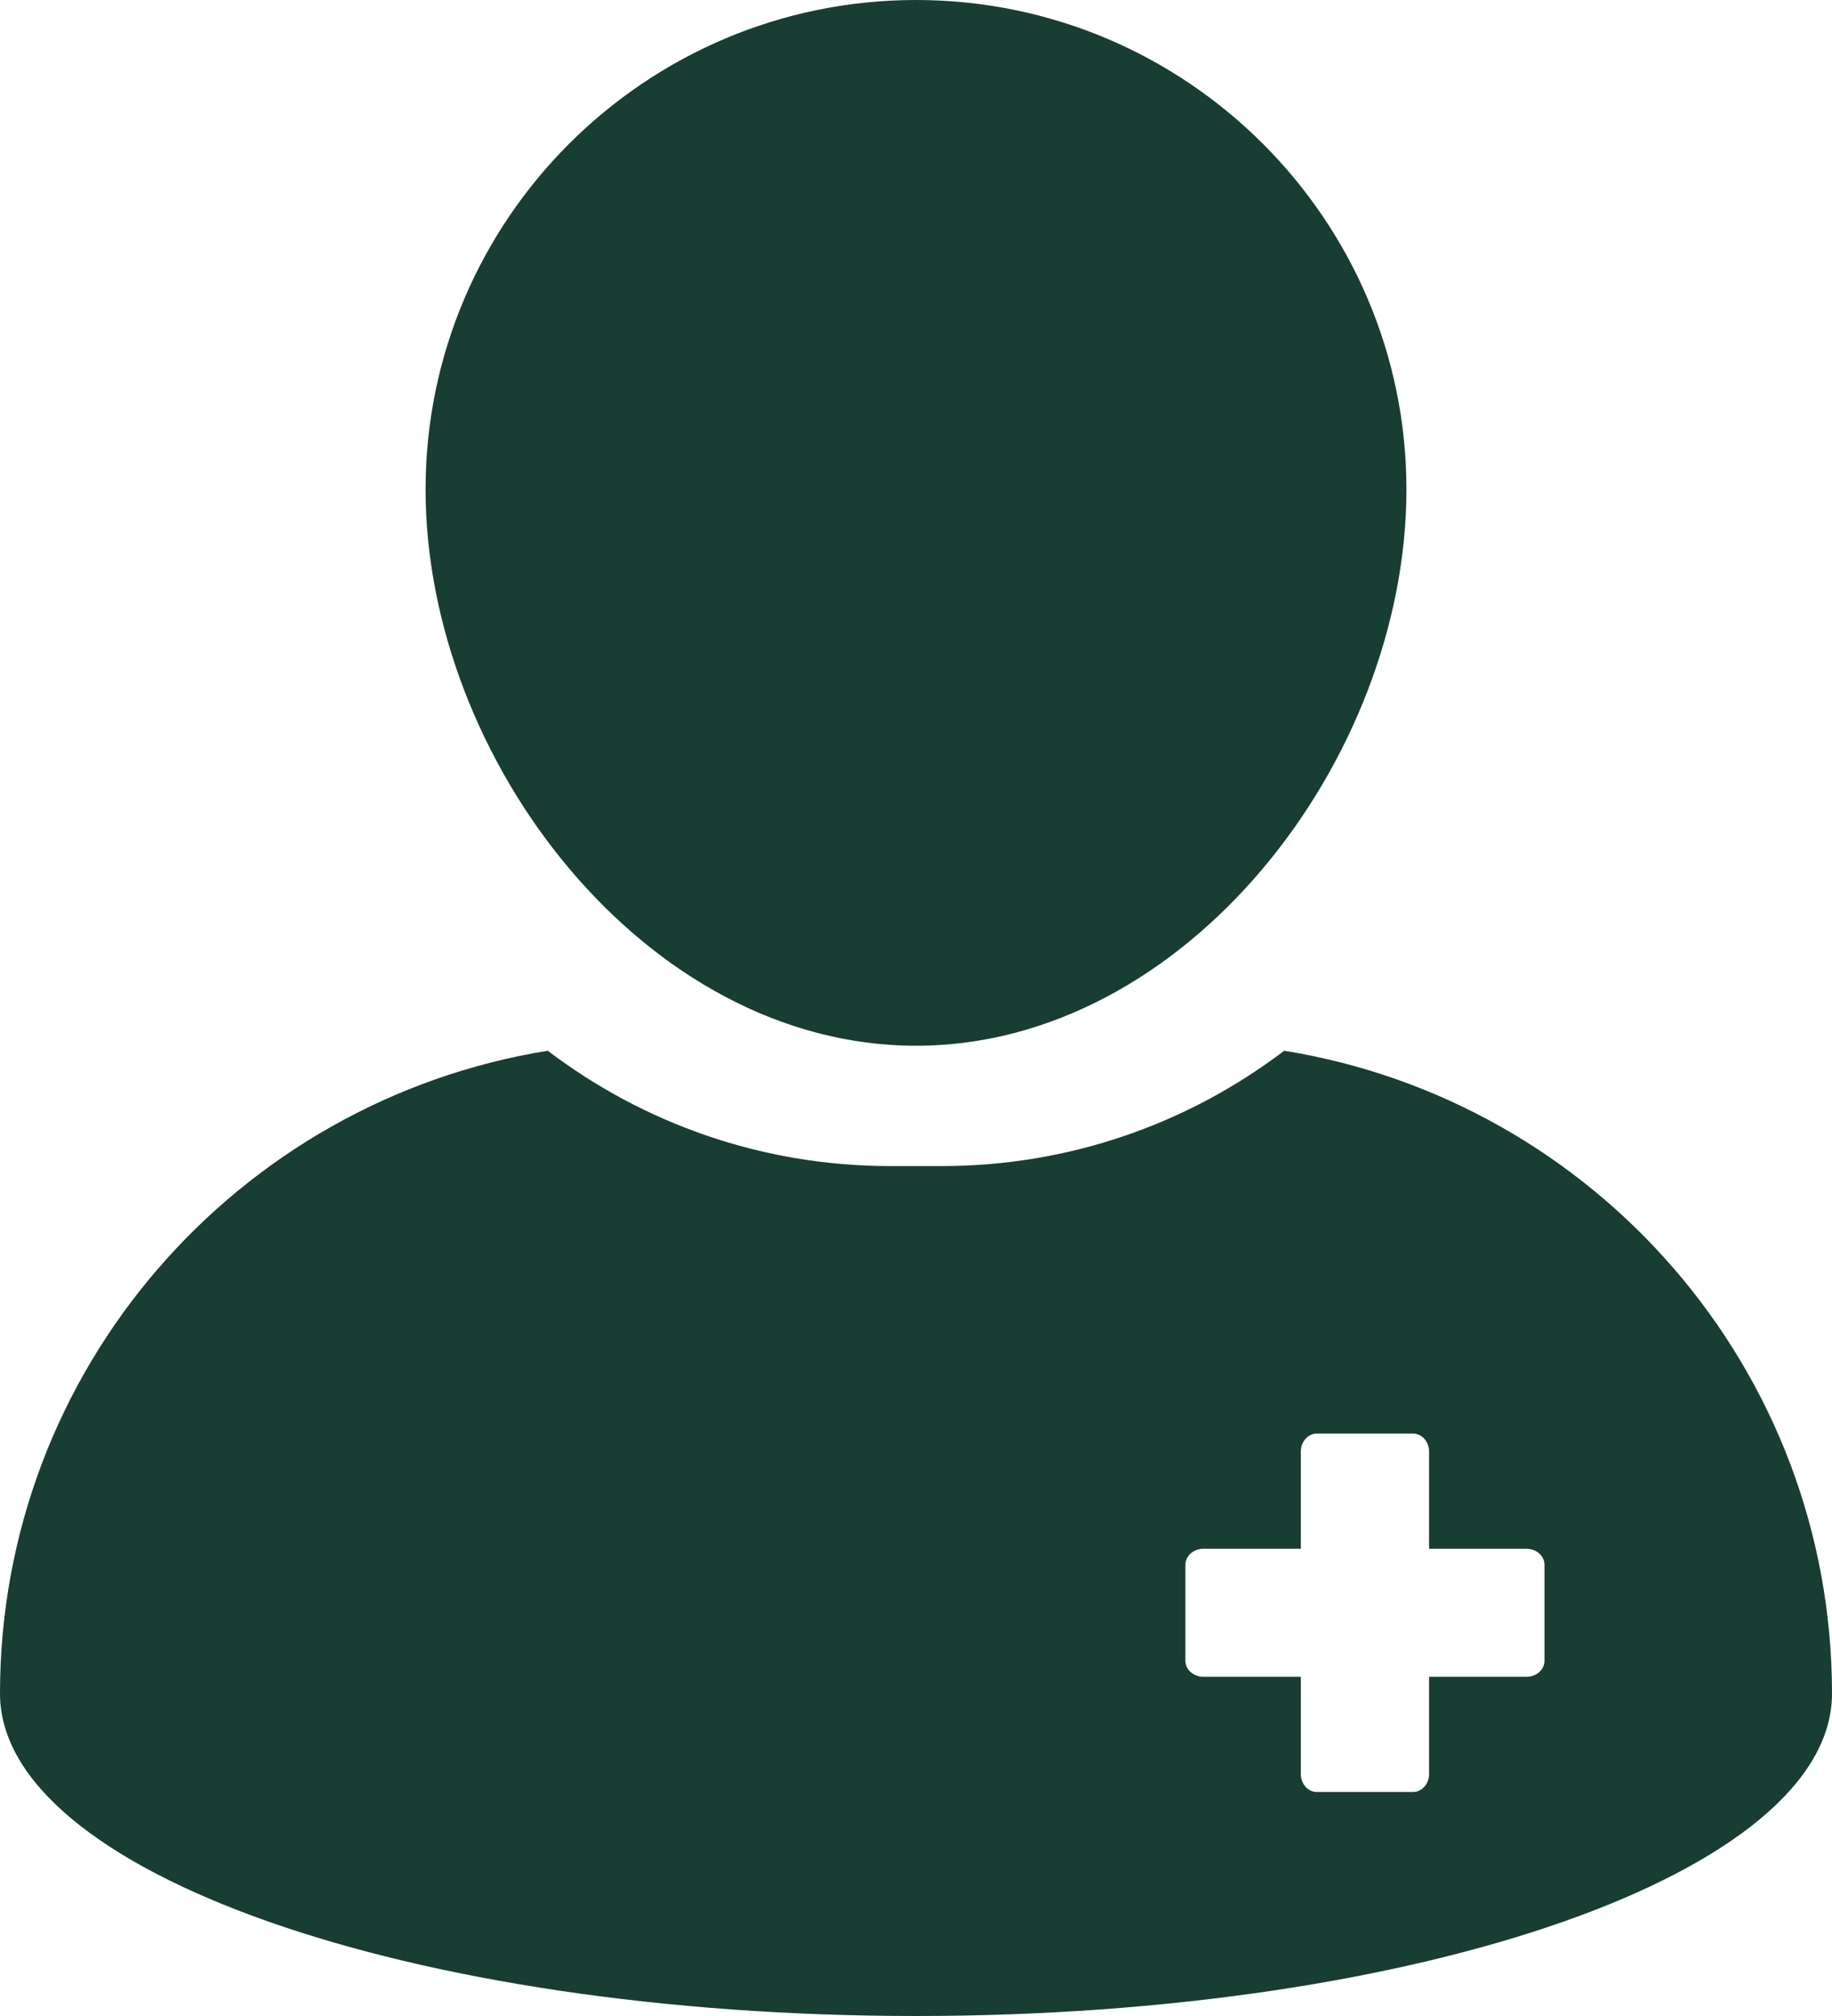
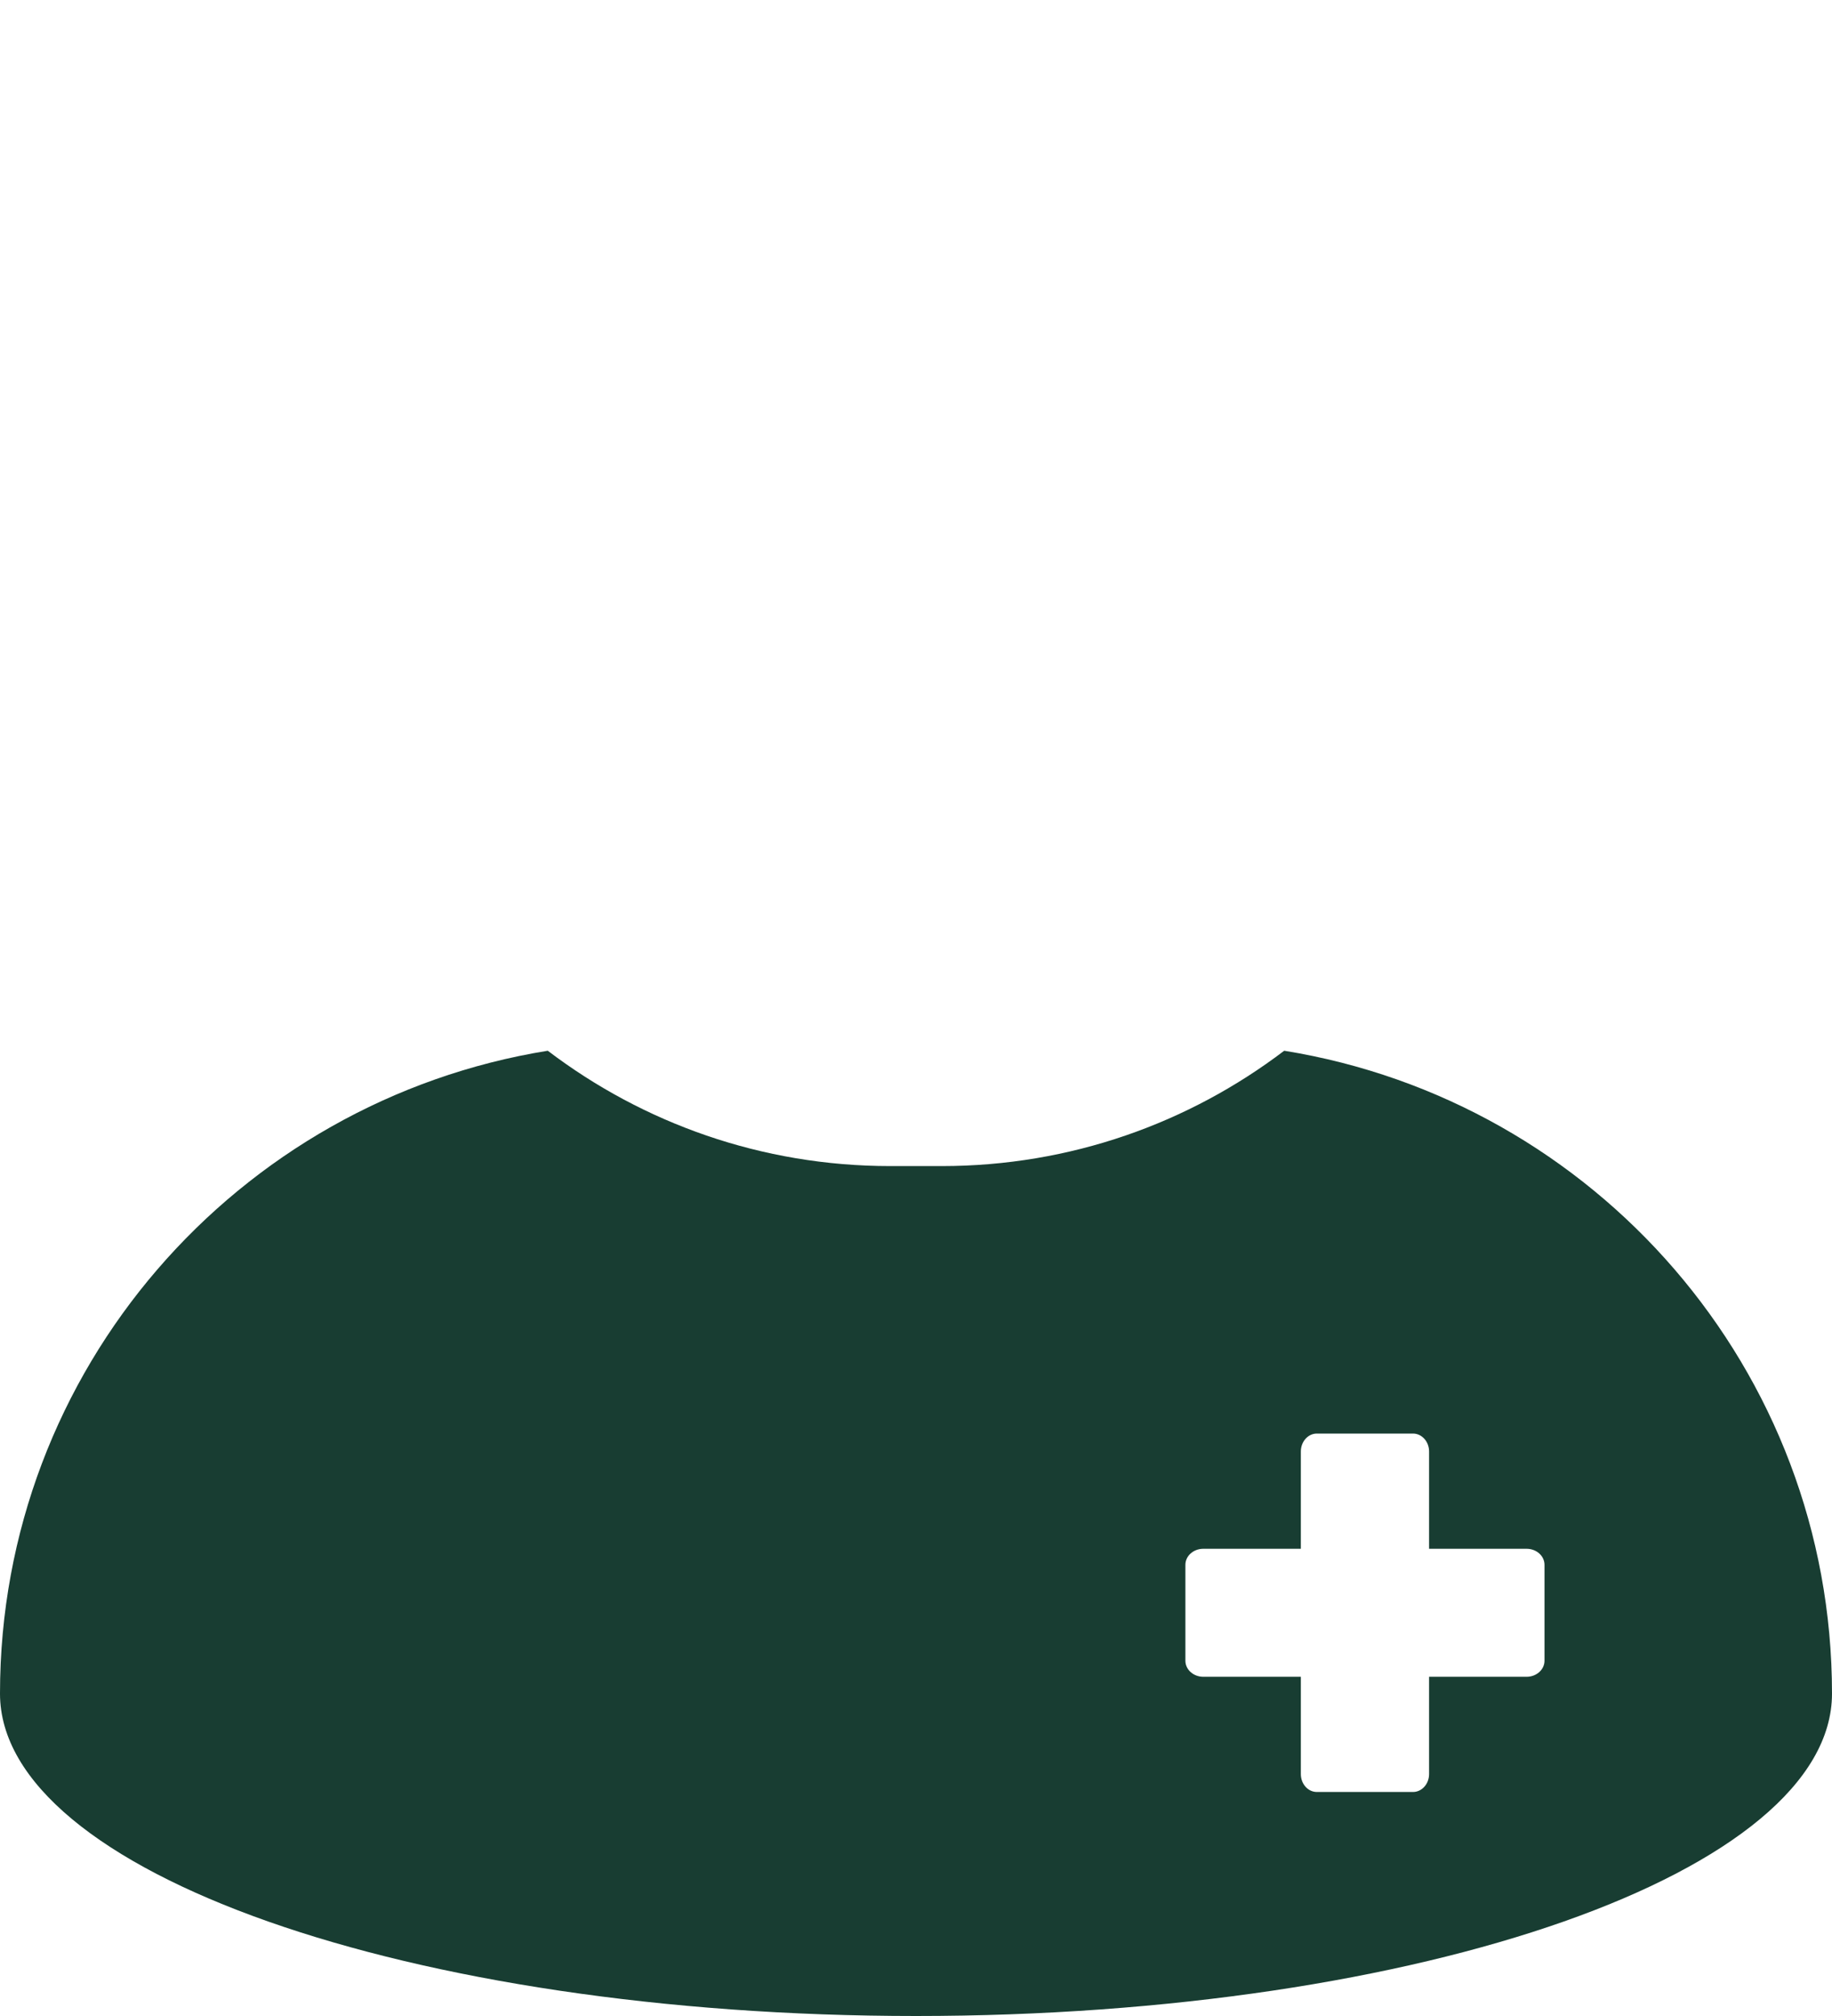
<svg xmlns="http://www.w3.org/2000/svg" width="60" height="66" viewBox="0 0 60 66" fill="none">
  <g clip-path="url(#clip0_301_1760)">
-     <path d="M30 34.236C38.858 34.236 46.062 24.858 46.062 16.023C46.062 7.189 38.858 0 30 0C21.142 0 13.938 7.189 13.938 16.023C13.939 24.857 21.143 34.236 30 34.236Z" fill="#183D32" />
    <path d="M42.059 34.399C38.943 36.767 35.056 38.175 30.845 38.175H29.154C24.943 38.175 21.057 36.767 17.94 34.399C7.767 36.04 0 44.834 0 55.445C0 61.273 13.431 66 30 66C46.569 66 60 61.273 60 55.445C60 44.834 52.232 36.04 42.059 34.399ZM50.584 54.37C50.584 54.659 50.322 54.895 49.997 54.895H46.804V58.079C46.804 58.404 46.567 58.666 46.278 58.666H43.128C42.837 58.666 42.604 58.404 42.604 58.079V54.895H39.41C39.086 54.895 38.823 54.659 38.823 54.37V51.229C38.823 50.939 39.086 50.704 39.41 50.704H42.604V47.519C42.604 47.195 42.839 46.932 43.128 46.932H46.278C46.567 46.932 46.804 47.195 46.804 47.519V50.704H49.997C50.322 50.704 50.584 50.939 50.584 51.229V54.37Z" fill="#183D32" />
  </g>
  <defs>
    <clipPath id="clip0_301_1760">
      <rect width="60" height="66" fill="white" />
    </clipPath>
  </defs>
</svg>